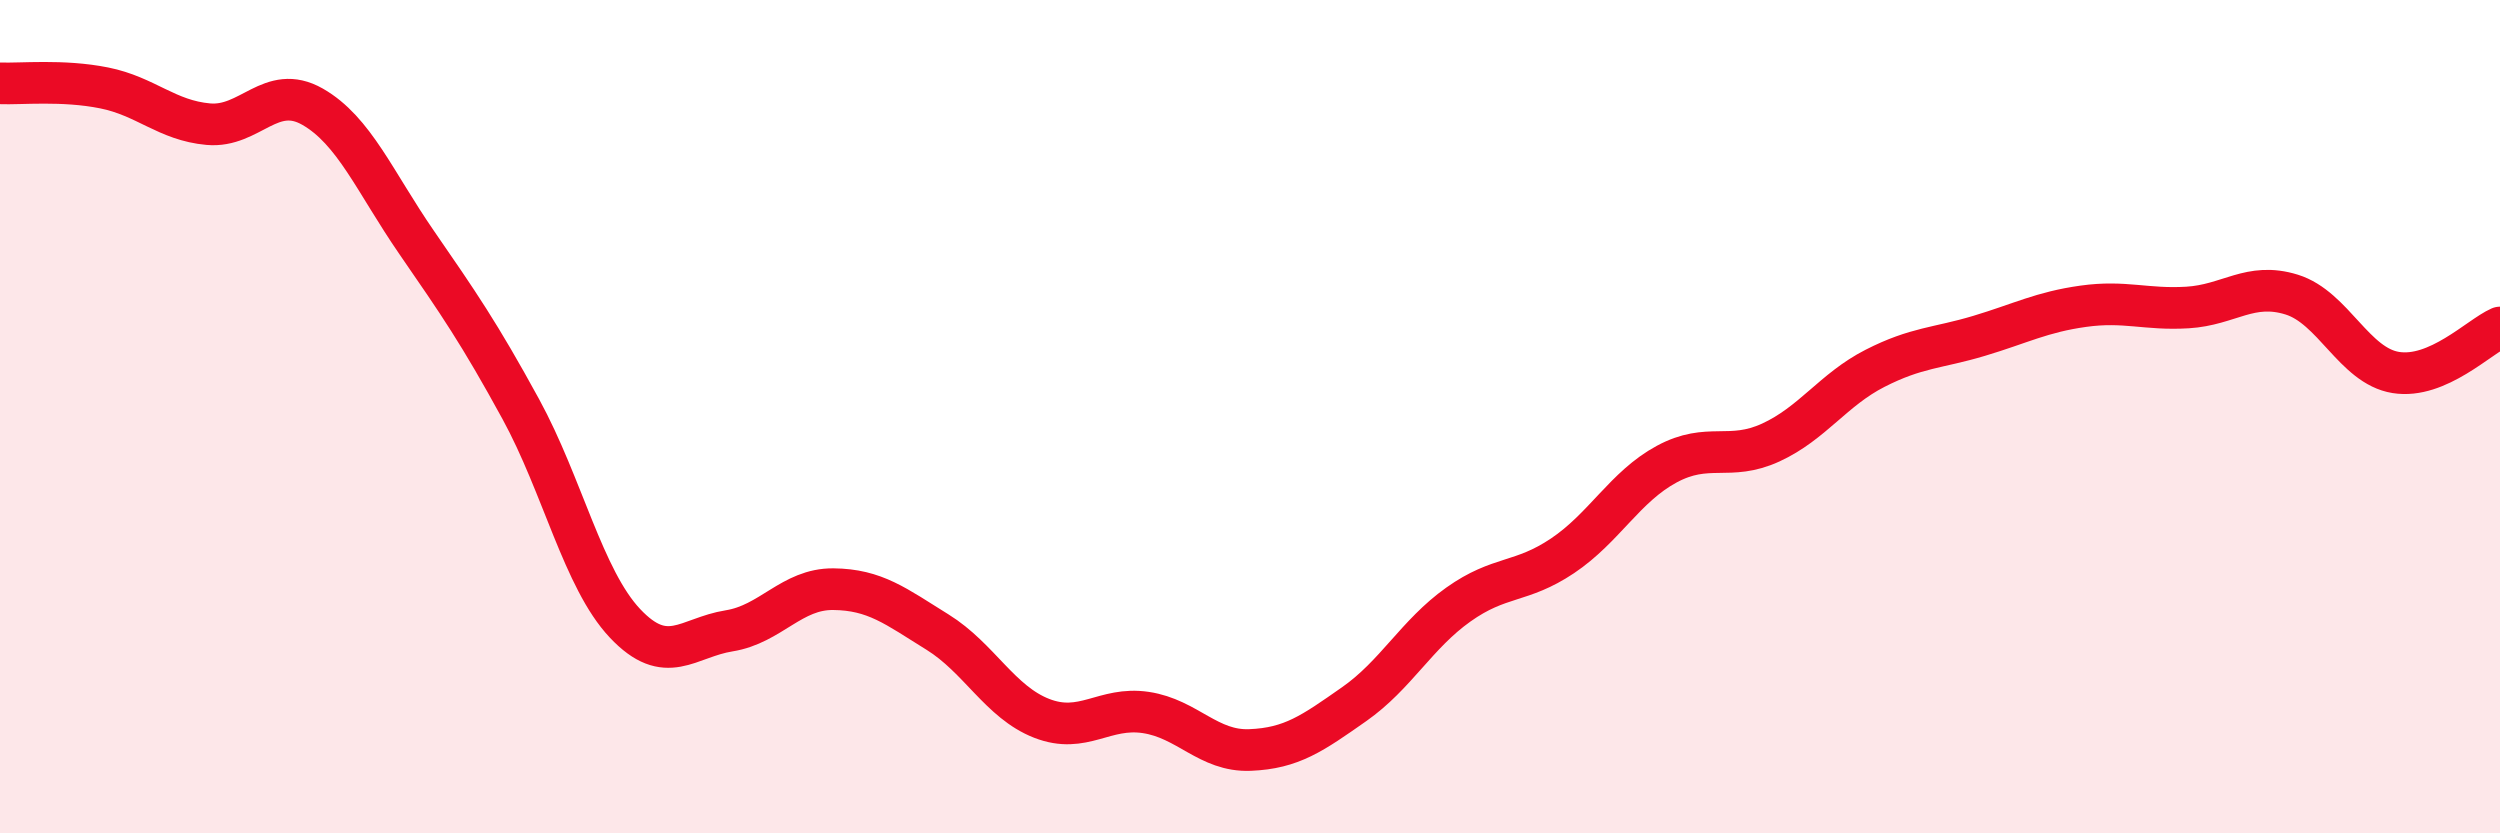
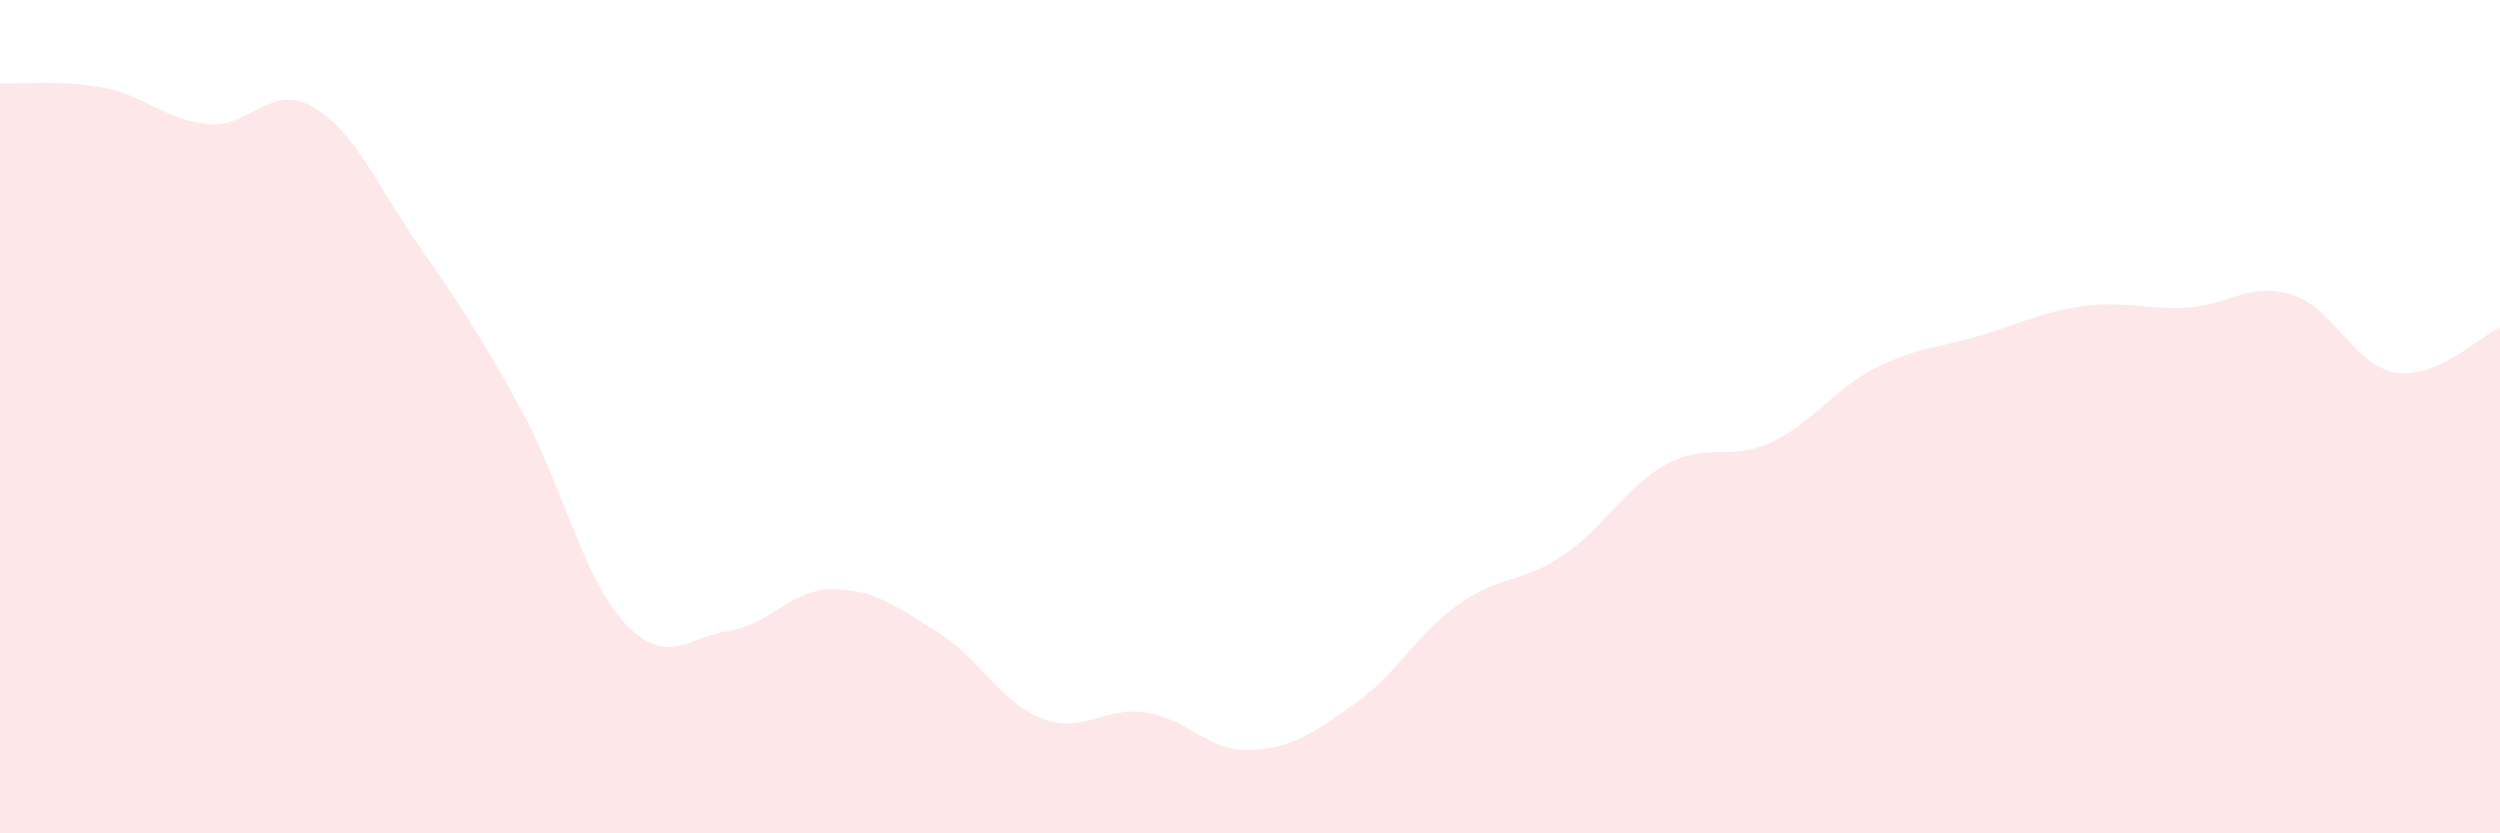
<svg xmlns="http://www.w3.org/2000/svg" width="60" height="20" viewBox="0 0 60 20">
  <path d="M 0,2 C 0.5,2.02 1.5,1.91 2.5,2.11 C 3.5,2.31 4,2.89 5,2.98 C 6,3.07 6.5,1.99 7.5,2.56 C 8.5,3.13 9,4.37 10,5.82 C 11,7.27 11.5,7.99 12.5,9.82 C 13.5,11.65 14,13.9 15,14.96 C 16,16.02 16.5,15.3 17.5,15.14 C 18.5,14.98 19,14.13 20,14.14 C 21,14.15 21.5,14.55 22.5,15.17 C 23.5,15.79 24,16.85 25,17.24 C 26,17.63 26.5,16.95 27.5,17.1 C 28.5,17.25 29,18.04 30,18 C 31,17.96 31.5,17.6 32.5,16.9 C 33.5,16.2 34,15.22 35,14.51 C 36,13.8 36.5,14.01 37.5,13.34 C 38.5,12.67 39,11.68 40,11.14 C 41,10.6 41.5,11.08 42.5,10.62 C 43.5,10.16 44,9.35 45,8.84 C 46,8.33 46.5,8.36 47.5,8.06 C 48.5,7.76 49,7.49 50,7.35 C 51,7.21 51.5,7.44 52.5,7.38 C 53.5,7.32 54,6.76 55,7.07 C 56,7.38 56.5,8.78 57.5,8.94 C 58.5,9.1 59.5,8.08 60,7.86L60 20L0 20Z" fill="#EB0A25" opacity="0.1" stroke-linecap="round" stroke-linejoin="round" />
-   <path d="M 0,2 C 0.5,2.02 1.5,1.91 2.5,2.11 C 3.5,2.31 4,2.89 5,2.98 C 6,3.07 6.5,1.99 7.5,2.56 C 8.5,3.13 9,4.37 10,5.82 C 11,7.27 11.5,7.99 12.5,9.82 C 13.5,11.65 14,13.9 15,14.96 C 16,16.02 16.5,15.3 17.5,15.14 C 18.5,14.98 19,14.13 20,14.14 C 21,14.15 21.5,14.55 22.5,15.17 C 23.5,15.79 24,16.85 25,17.24 C 26,17.63 26.5,16.95 27.5,17.1 C 28.5,17.25 29,18.04 30,18 C 31,17.96 31.5,17.6 32.5,16.9 C 33.5,16.2 34,15.22 35,14.51 C 36,13.8 36.5,14.01 37.5,13.34 C 38.5,12.67 39,11.68 40,11.14 C 41,10.6 41.5,11.08 42.5,10.62 C 43.5,10.16 44,9.35 45,8.84 C 46,8.33 46.5,8.36 47.5,8.06 C 48.5,7.76 49,7.49 50,7.35 C 51,7.21 51.5,7.44 52.5,7.38 C 53.5,7.32 54,6.76 55,7.07 C 56,7.38 56.5,8.78 57.5,8.94 C 58.5,9.1 59.5,8.08 60,7.86" stroke="#EB0A25" stroke-width="1" fill="none" stroke-linecap="round" stroke-linejoin="round" />
</svg>